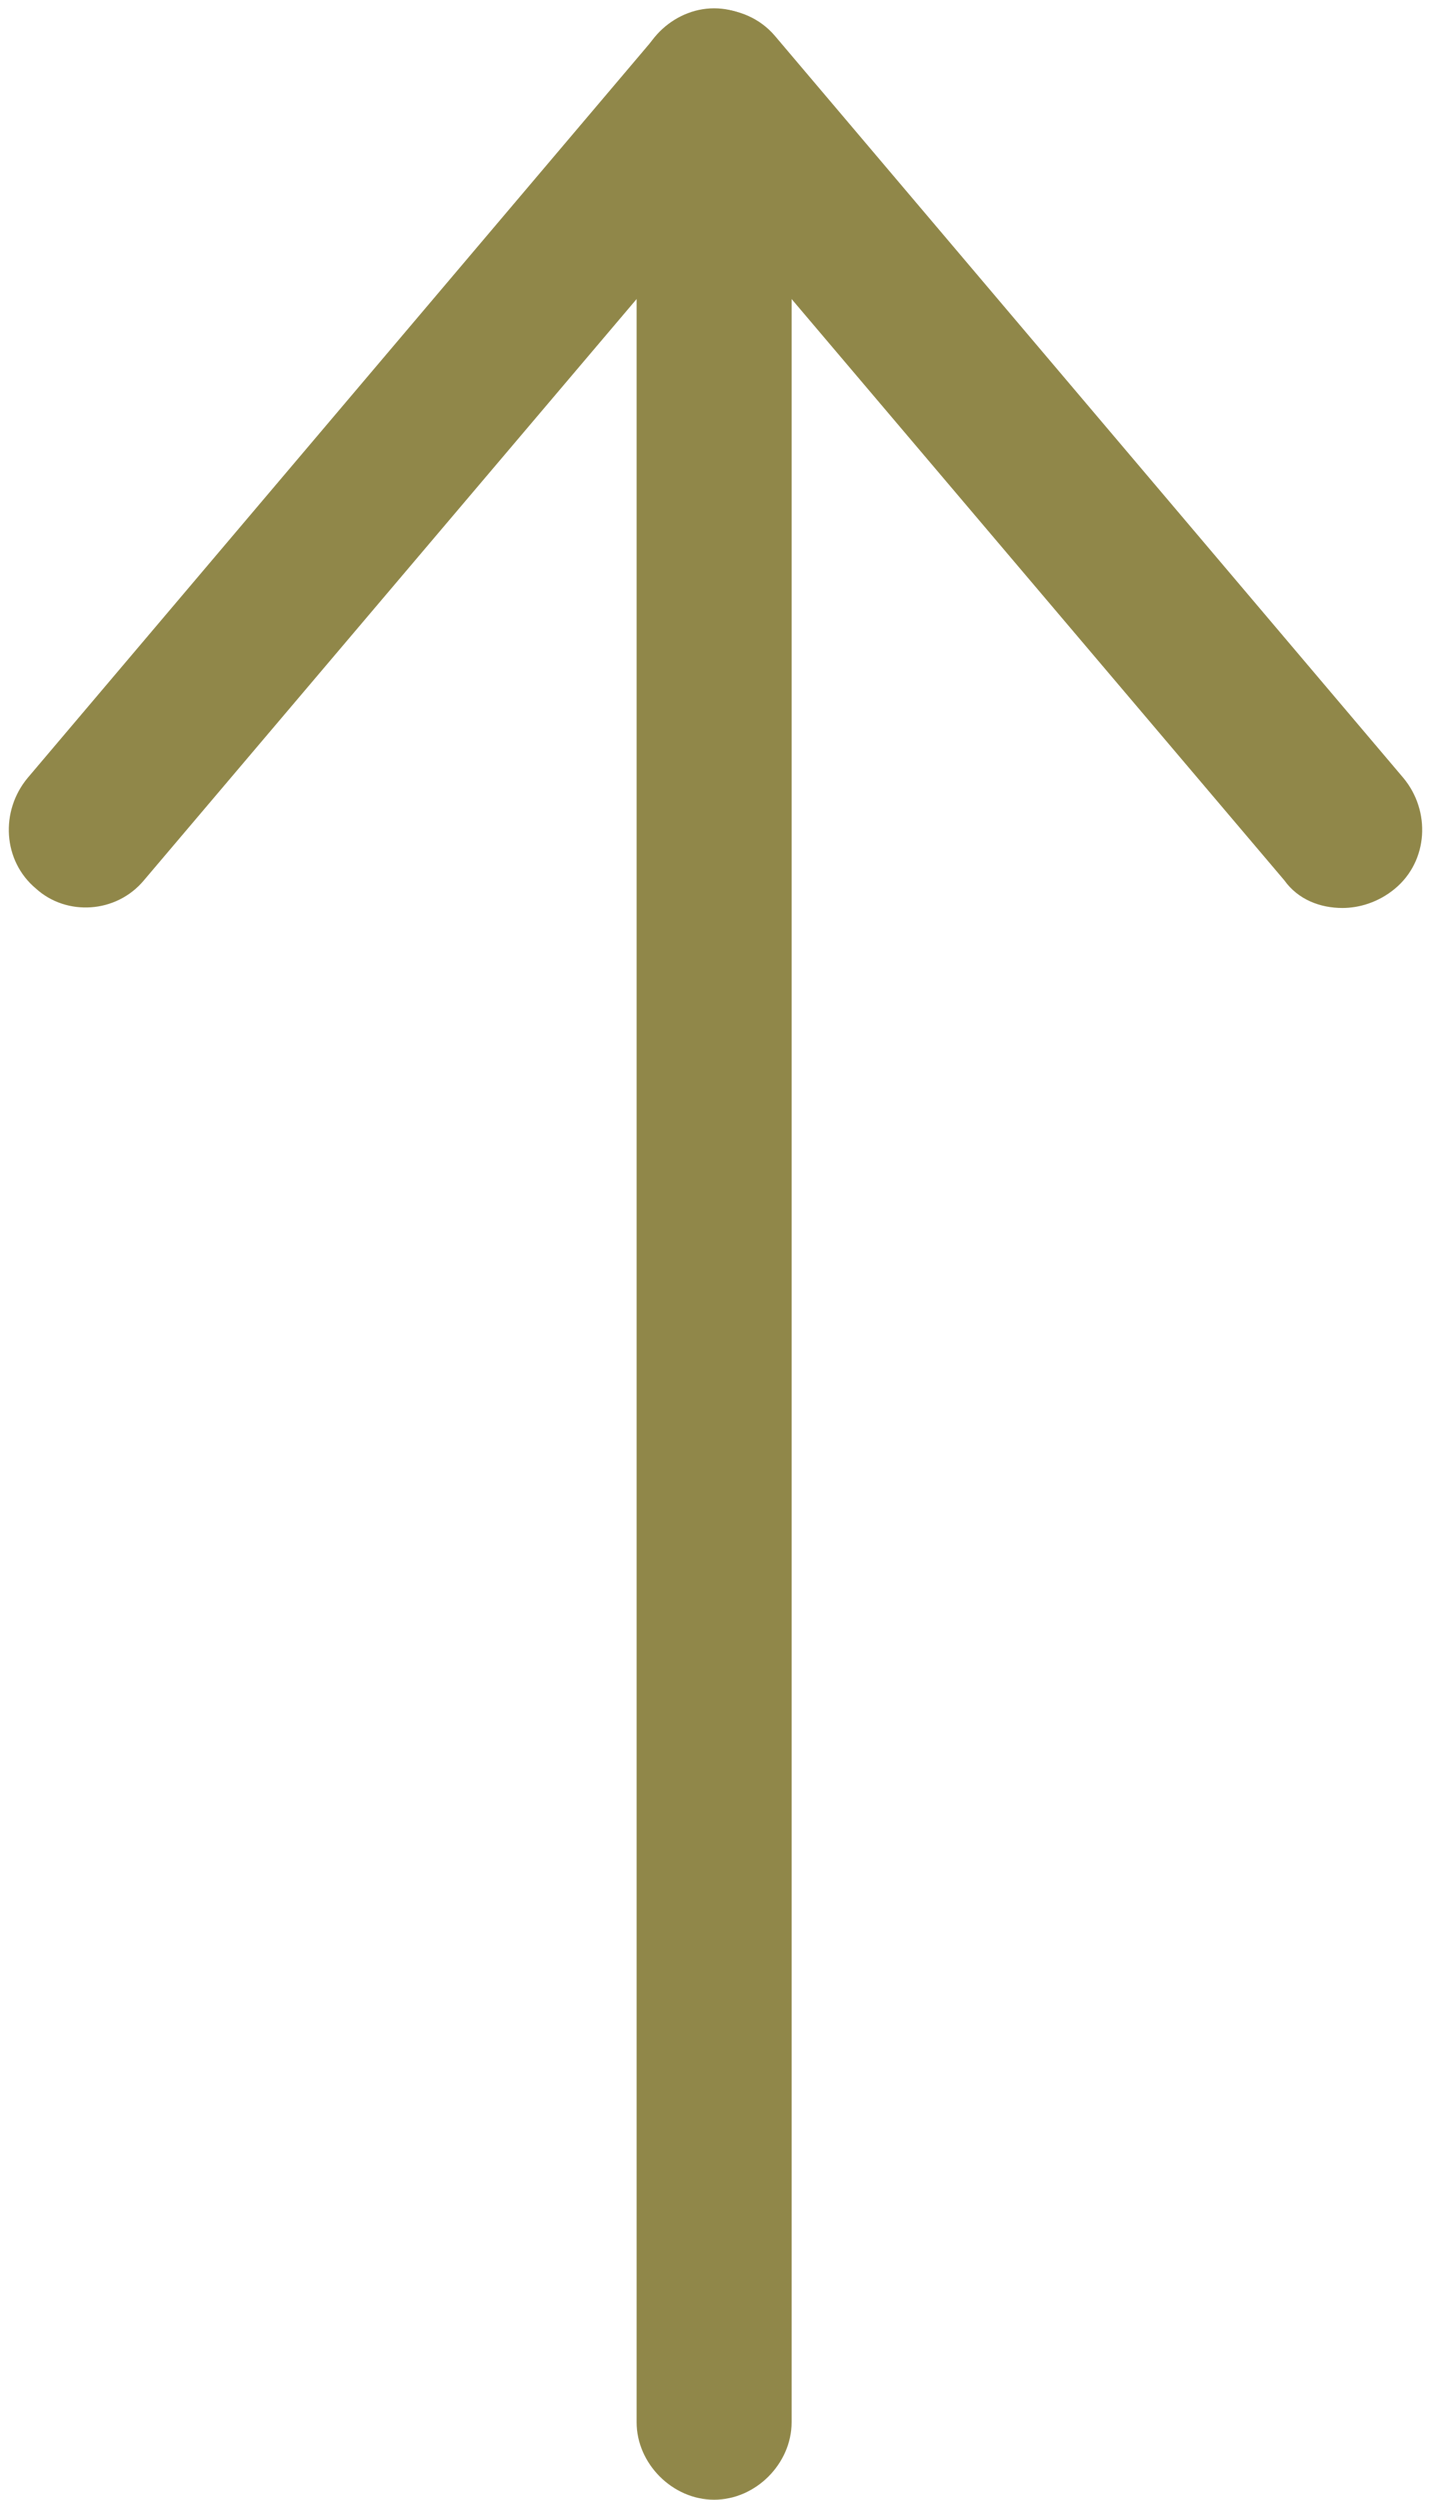
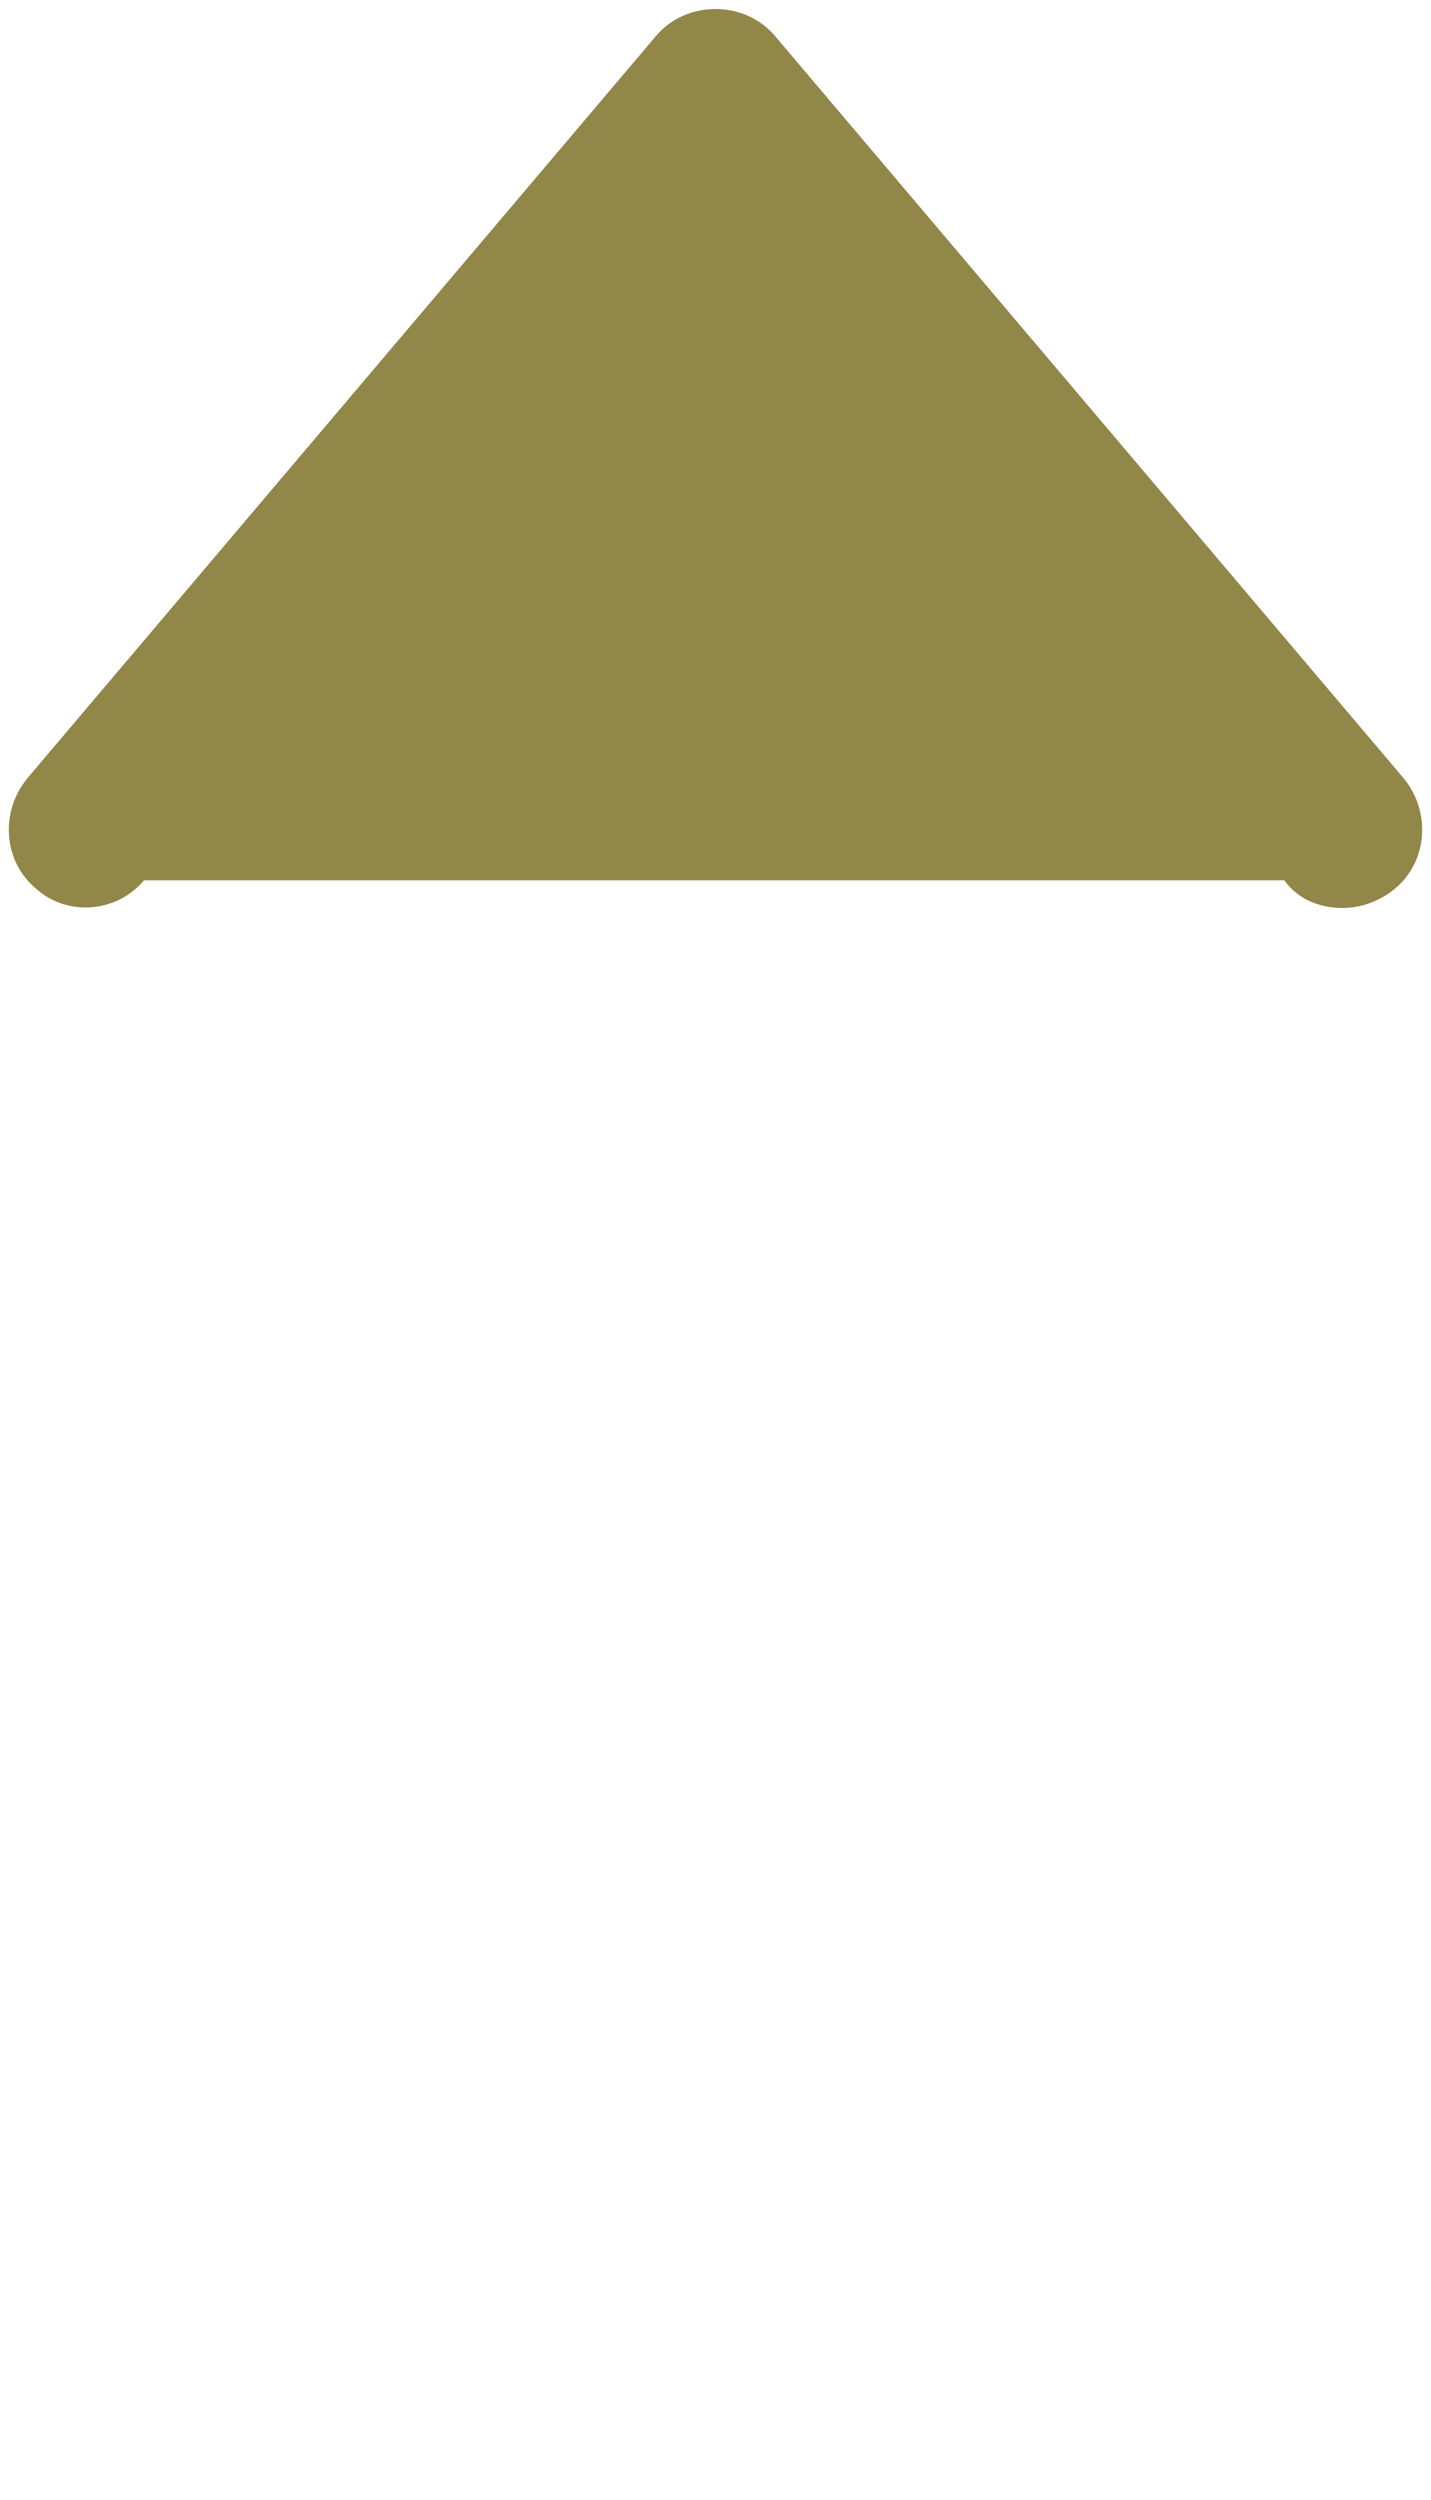
<svg xmlns="http://www.w3.org/2000/svg" fill="#000000" height="90.3" preserveAspectRatio="xMidYMid meet" version="1" viewBox="24.2 4.7 51.7 90.3" width="51.7" zoomAndPan="magnify">
  <g>
    <g id="change1_1">
-       <path d="M72.7,37.5c-0.8,0-1.6-0.3-2.1-1L50,12.2L29.4,36.5c-1,1.2-2.8,1.3-3.9,0.3c-1.2-1-1.3-2.8-0.3-4L47.9,6 c1.1-1.3,3.2-1.3,4.3,0l22.7,26.8c1,1.2,0.9,3-0.3,4C74,37.3,73.3,37.5,72.7,37.5z" fill="#908749" />
+       <path d="M72.7,37.5c-0.8,0-1.6-0.3-2.1-1L29.4,36.5c-1,1.2-2.8,1.3-3.9,0.3c-1.2-1-1.3-2.8-0.3-4L47.9,6 c1.1-1.3,3.2-1.3,4.3,0l22.7,26.8c1,1.2,0.9,3-0.3,4C74,37.3,73.3,37.5,72.7,37.5z" fill="#908749" />
    </g>
    <g id="change1_2">
-       <path d="M50,95c-1.5,0-2.8-1.3-2.8-2.8V7.8C47.2,6.3,48.5,5,50,5s2.8,1.3,2.8,2.8v84.4C52.8,93.7,51.5,95,50,95z" fill="#908749" />
-     </g>
+       </g>
  </g>
</svg>